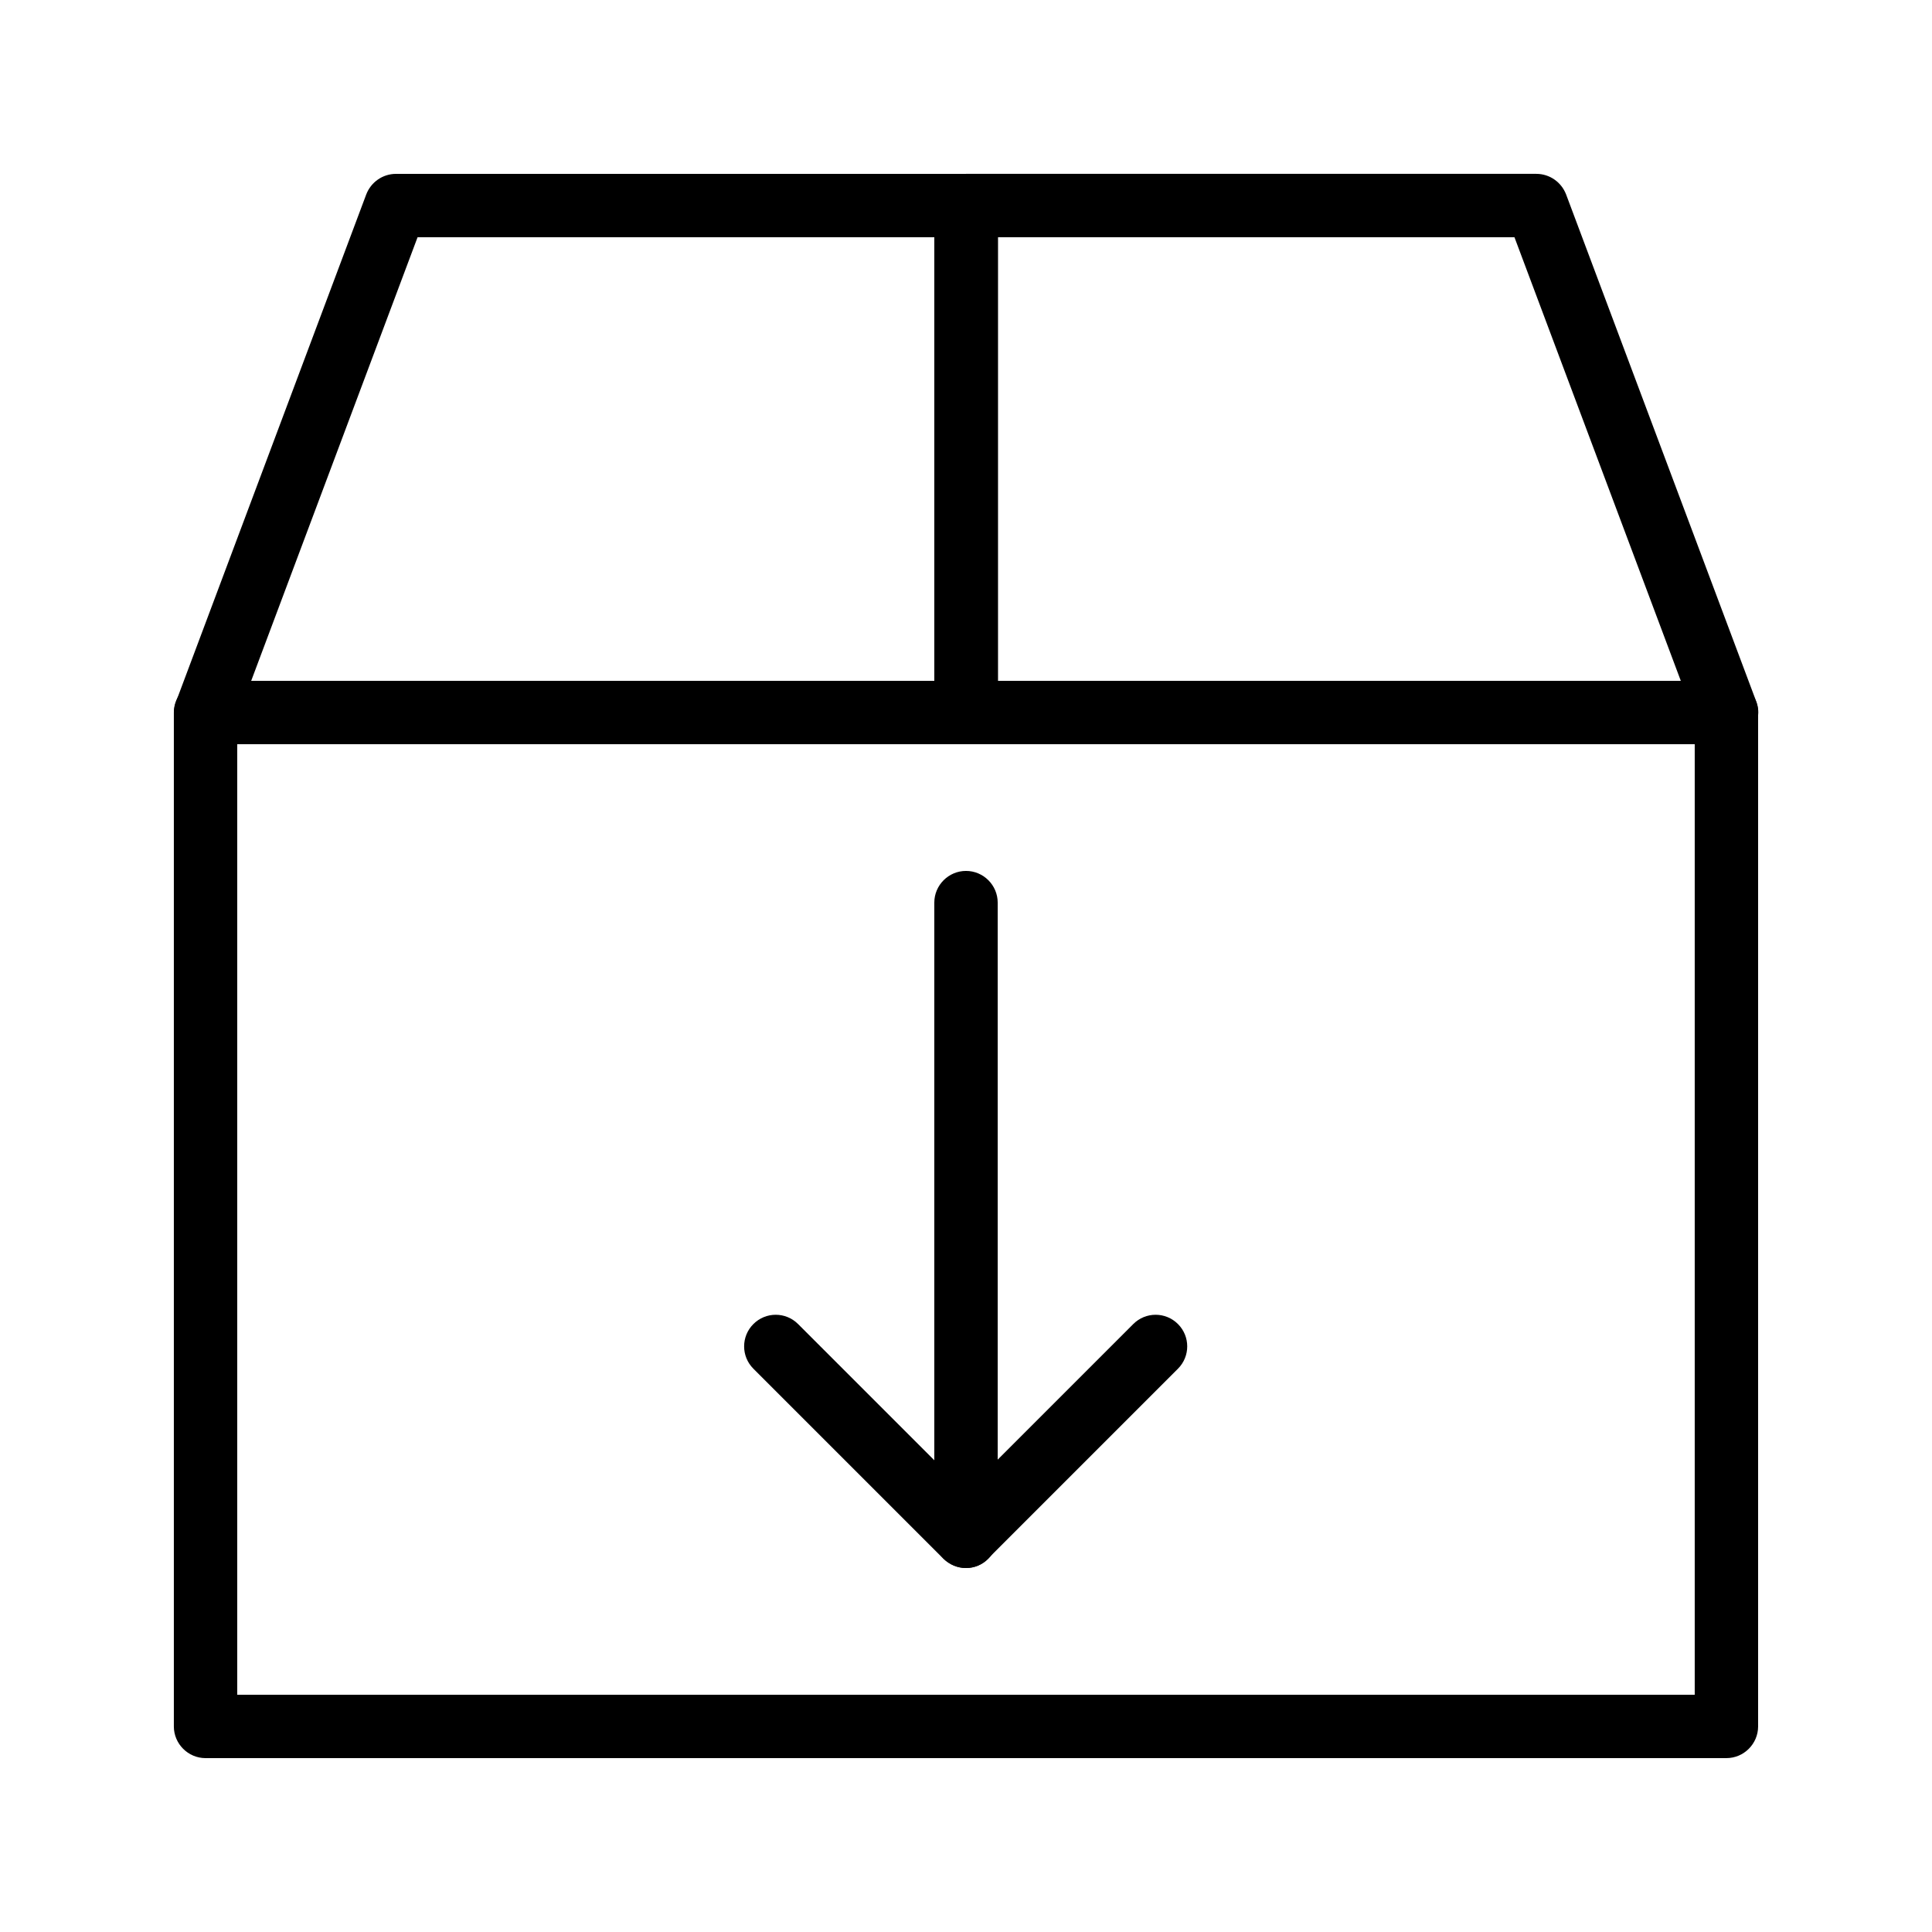
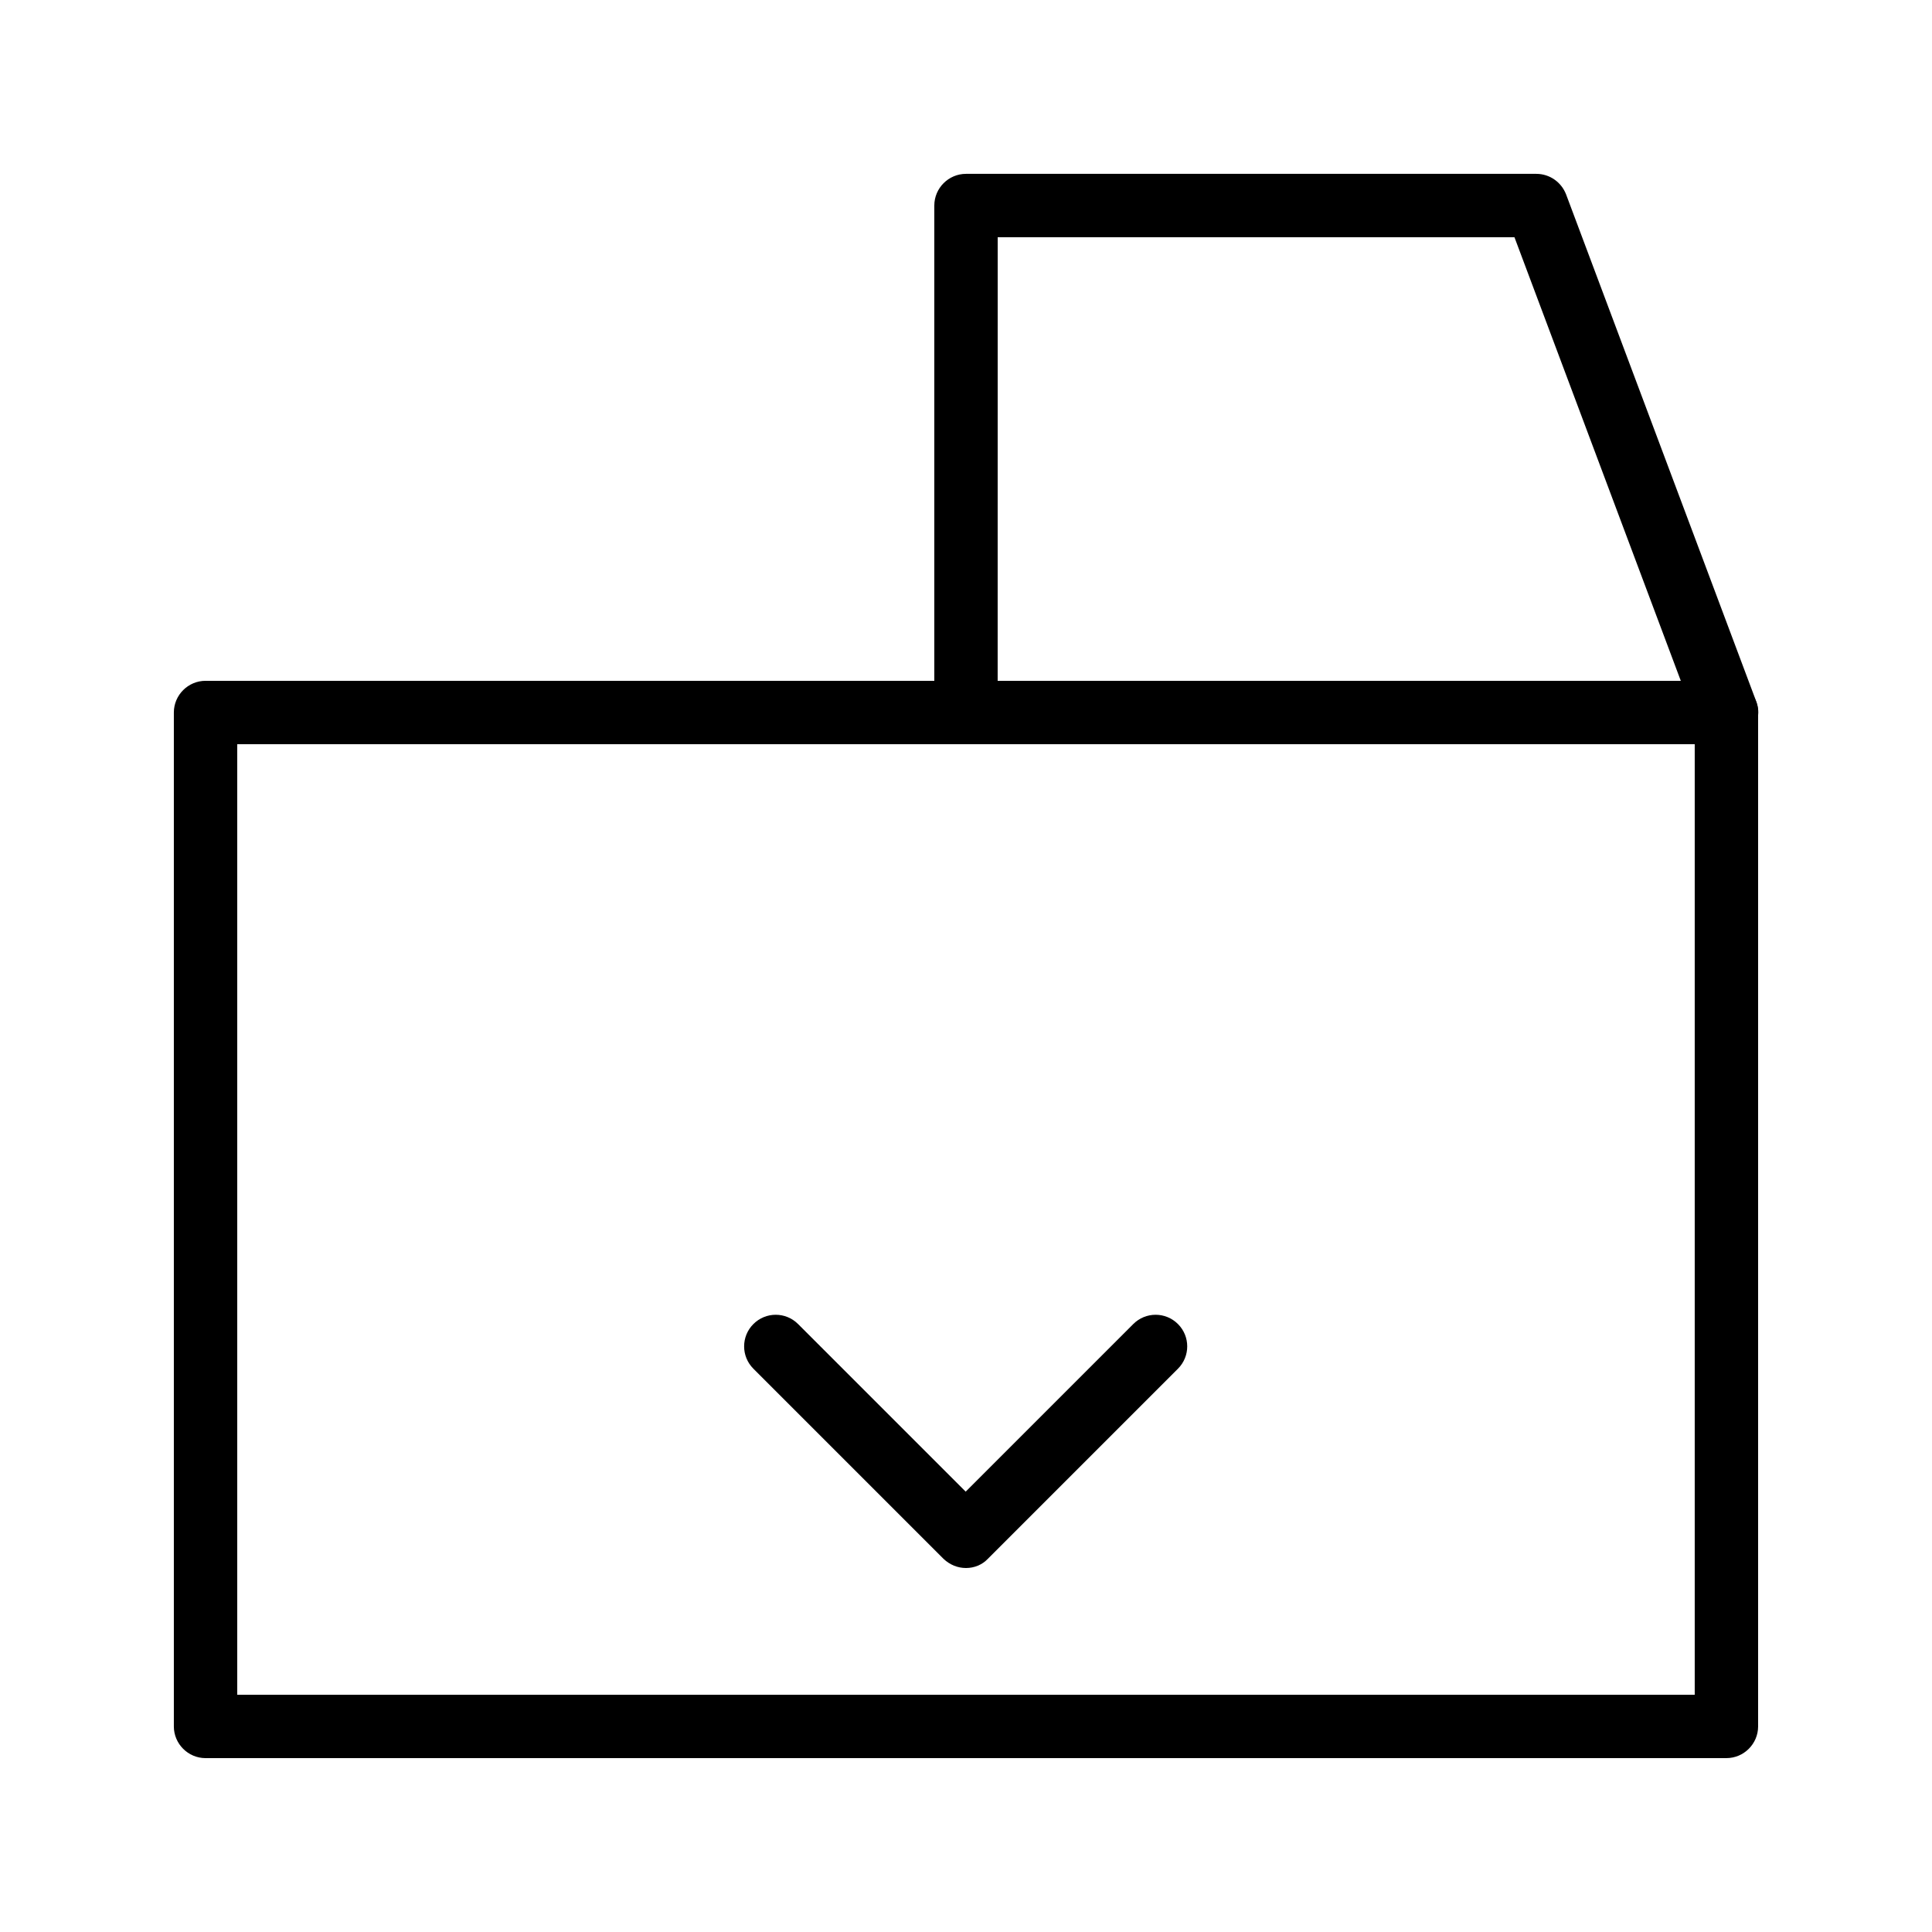
<svg xmlns="http://www.w3.org/2000/svg" fill="#000000" width="800px" height="800px" version="1.1" viewBox="144 144 512 512">
  <g>
    <path d="m601.52 609.92h-403.05c-4.617 0-8.398-3.777-8.398-8.398v-268.7c0-4.617 3.777-8.398 8.398-8.398h403.05c4.617 0 8.398 3.777 8.398 8.398v268.7c-0.004 4.617-3.781 8.395-8.398 8.395zm-394.65-16.793h386.25v-251.9h-386.25z" />
-     <path d="m400 341.22h-201.52c-2.769 0-5.375-1.344-6.887-3.609-1.512-2.266-1.93-5.121-0.922-7.727l50.383-134.35c1.258-3.273 4.367-5.457 7.894-5.457h151.14c4.617 0 8.398 3.777 8.398 8.398v134.35c-0.094 4.613-3.871 8.395-8.488 8.395zm-189.43-16.797h181.04v-117.55h-136.95z" />
    <path d="m601.52 341.22h-201.52c-4.617 0-8.398-3.777-8.398-8.398v-134.35c0-4.617 3.777-8.398 8.398-8.398h151.14c3.527 0 6.633 2.184 7.894 5.457l50.383 134.35c1.008 2.602 0.586 5.457-0.922 7.727-1.605 2.269-4.207 3.613-6.977 3.613zm-193.13-16.797h181.04l-44.082-117.55h-136.95z" />
    <path d="m400 559.54c-2.184 0-4.281-0.84-5.961-2.434l-50.383-50.383c-3.273-3.273-3.273-8.566 0-11.84 3.273-3.273 8.566-3.273 11.84 0l44.418 44.418 44.418-44.418c3.273-3.273 8.566-3.273 11.84 0 3.273 3.273 3.273 8.566 0 11.84l-50.383 50.383c-1.508 1.594-3.606 2.434-5.789 2.434z" />
-     <path d="m400 559.54c-4.617 0-8.398-3.777-8.398-8.398v-167.94c0-4.617 3.777-8.398 8.398-8.398 4.617 0 8.398 3.777 8.398 8.398v167.94c-0.004 4.617-3.781 8.398-8.398 8.398z" />
  </g>
</svg>